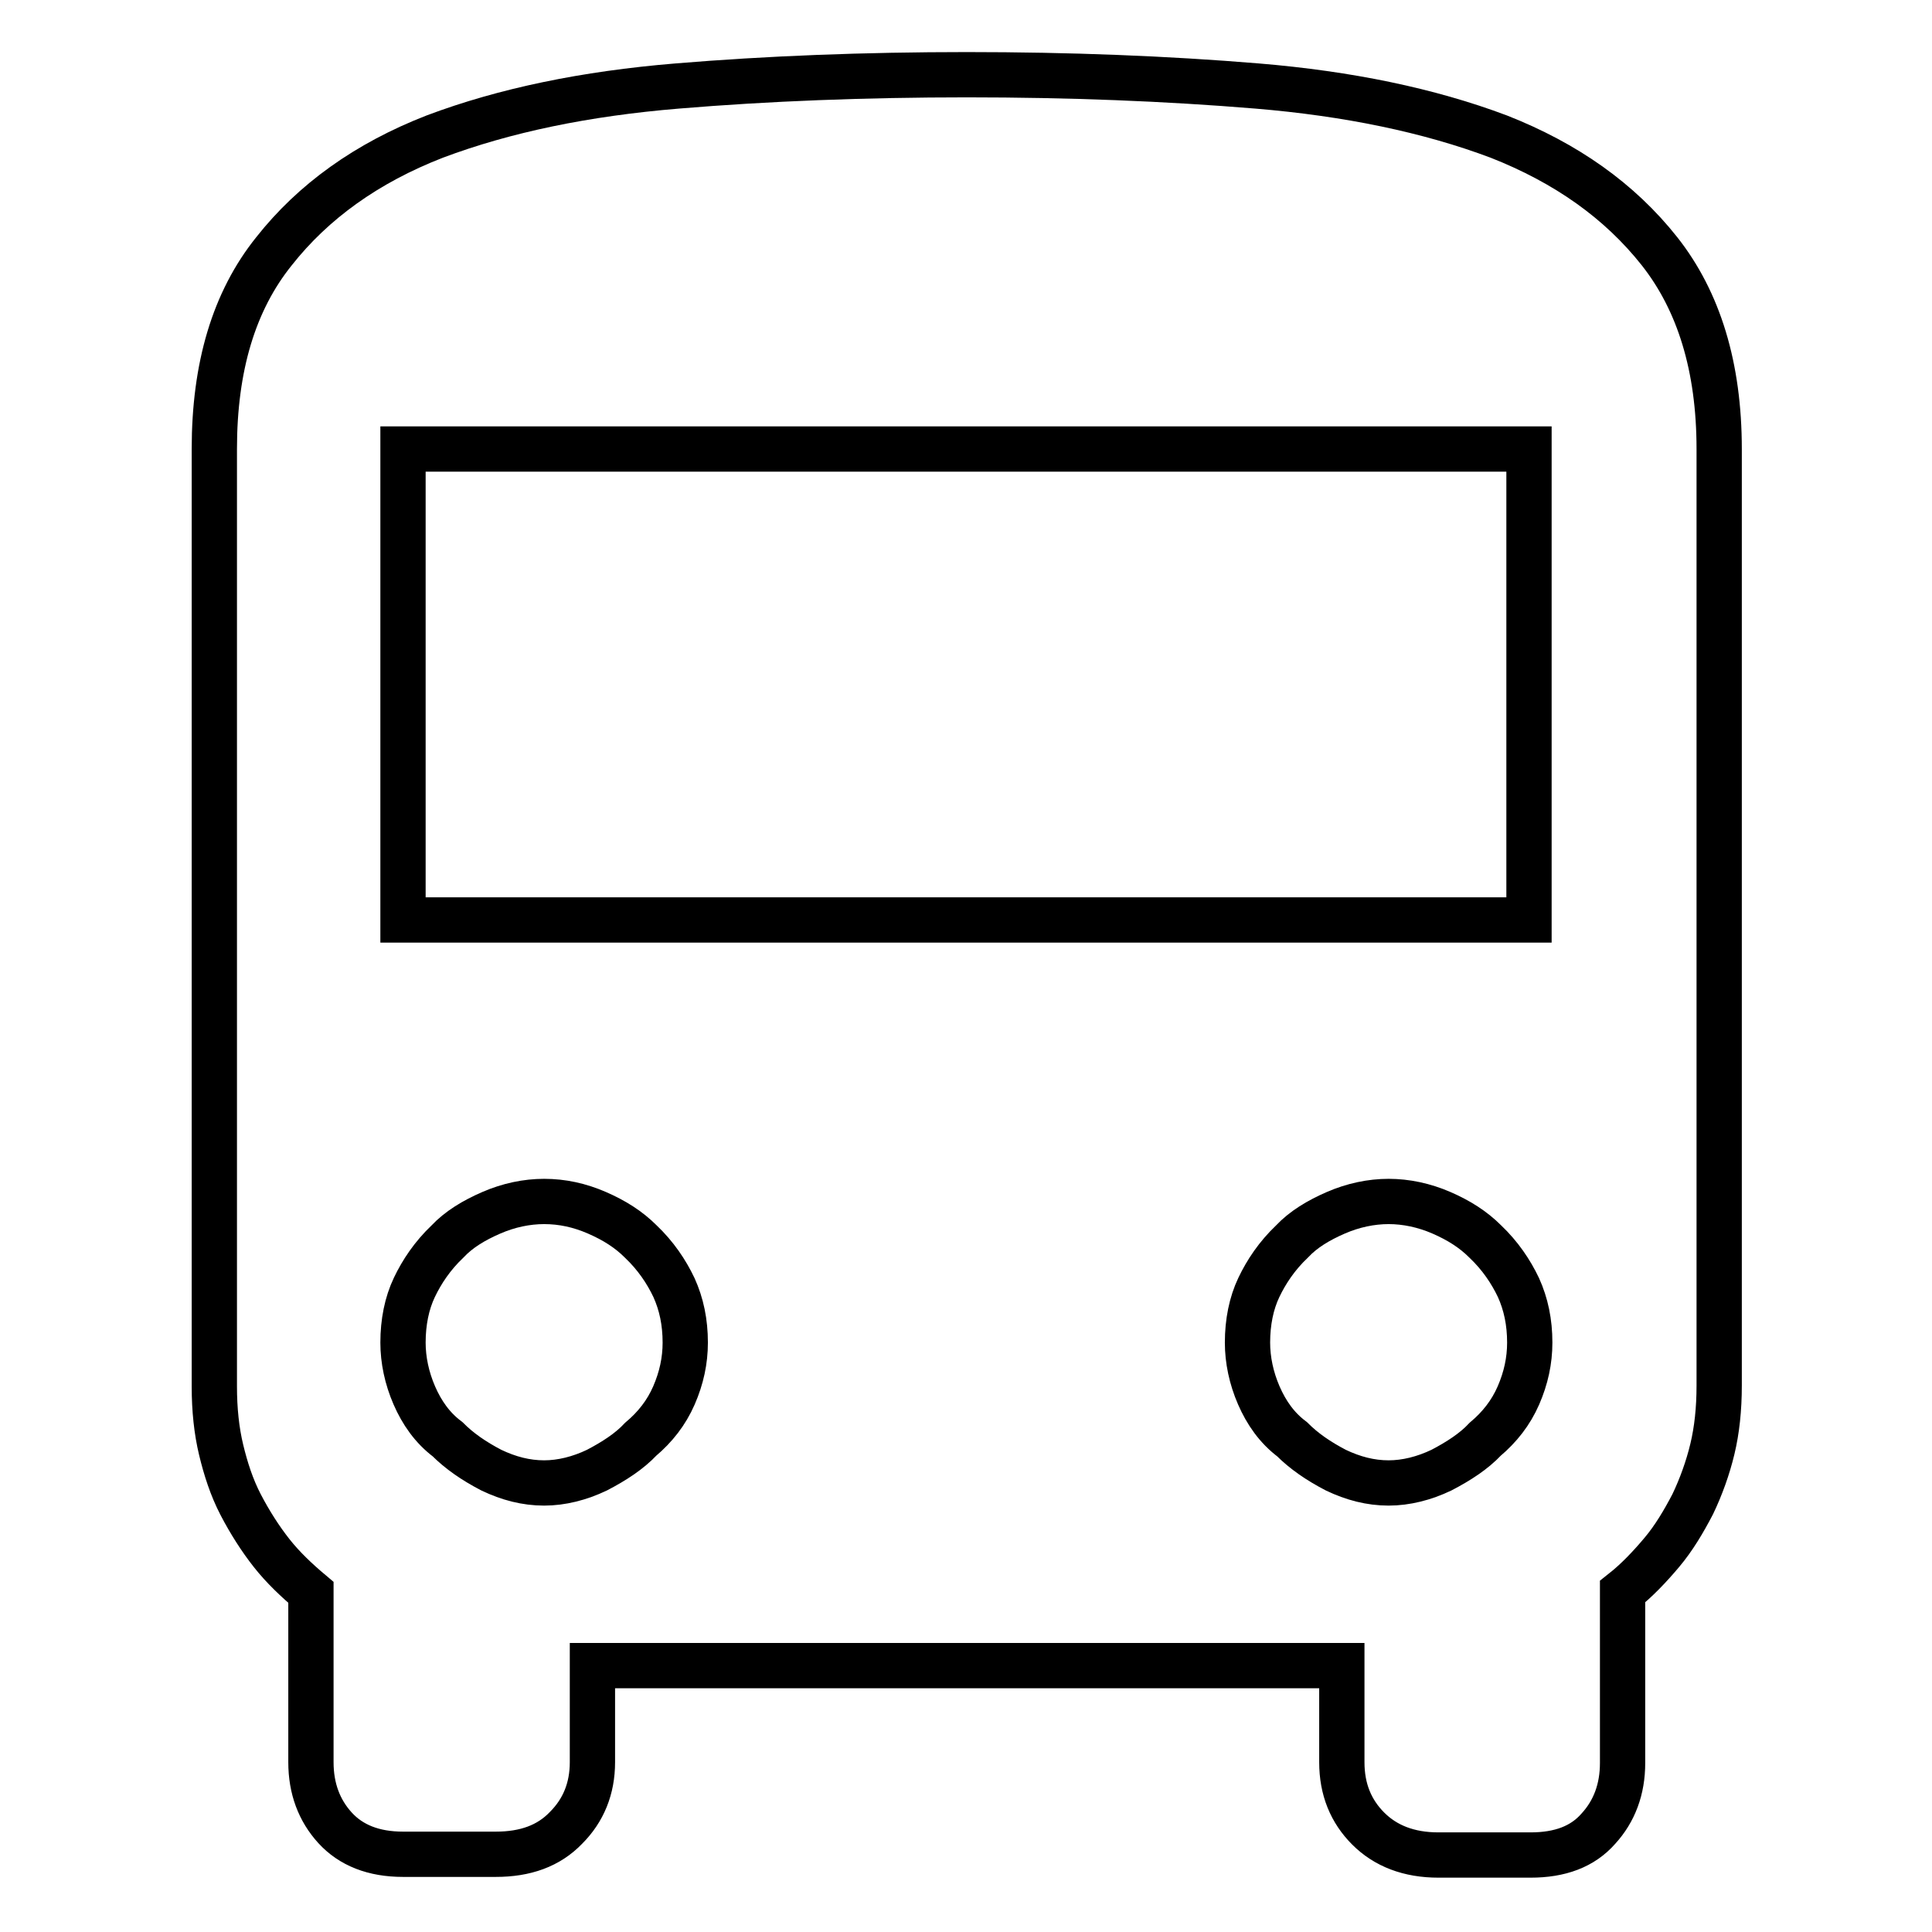
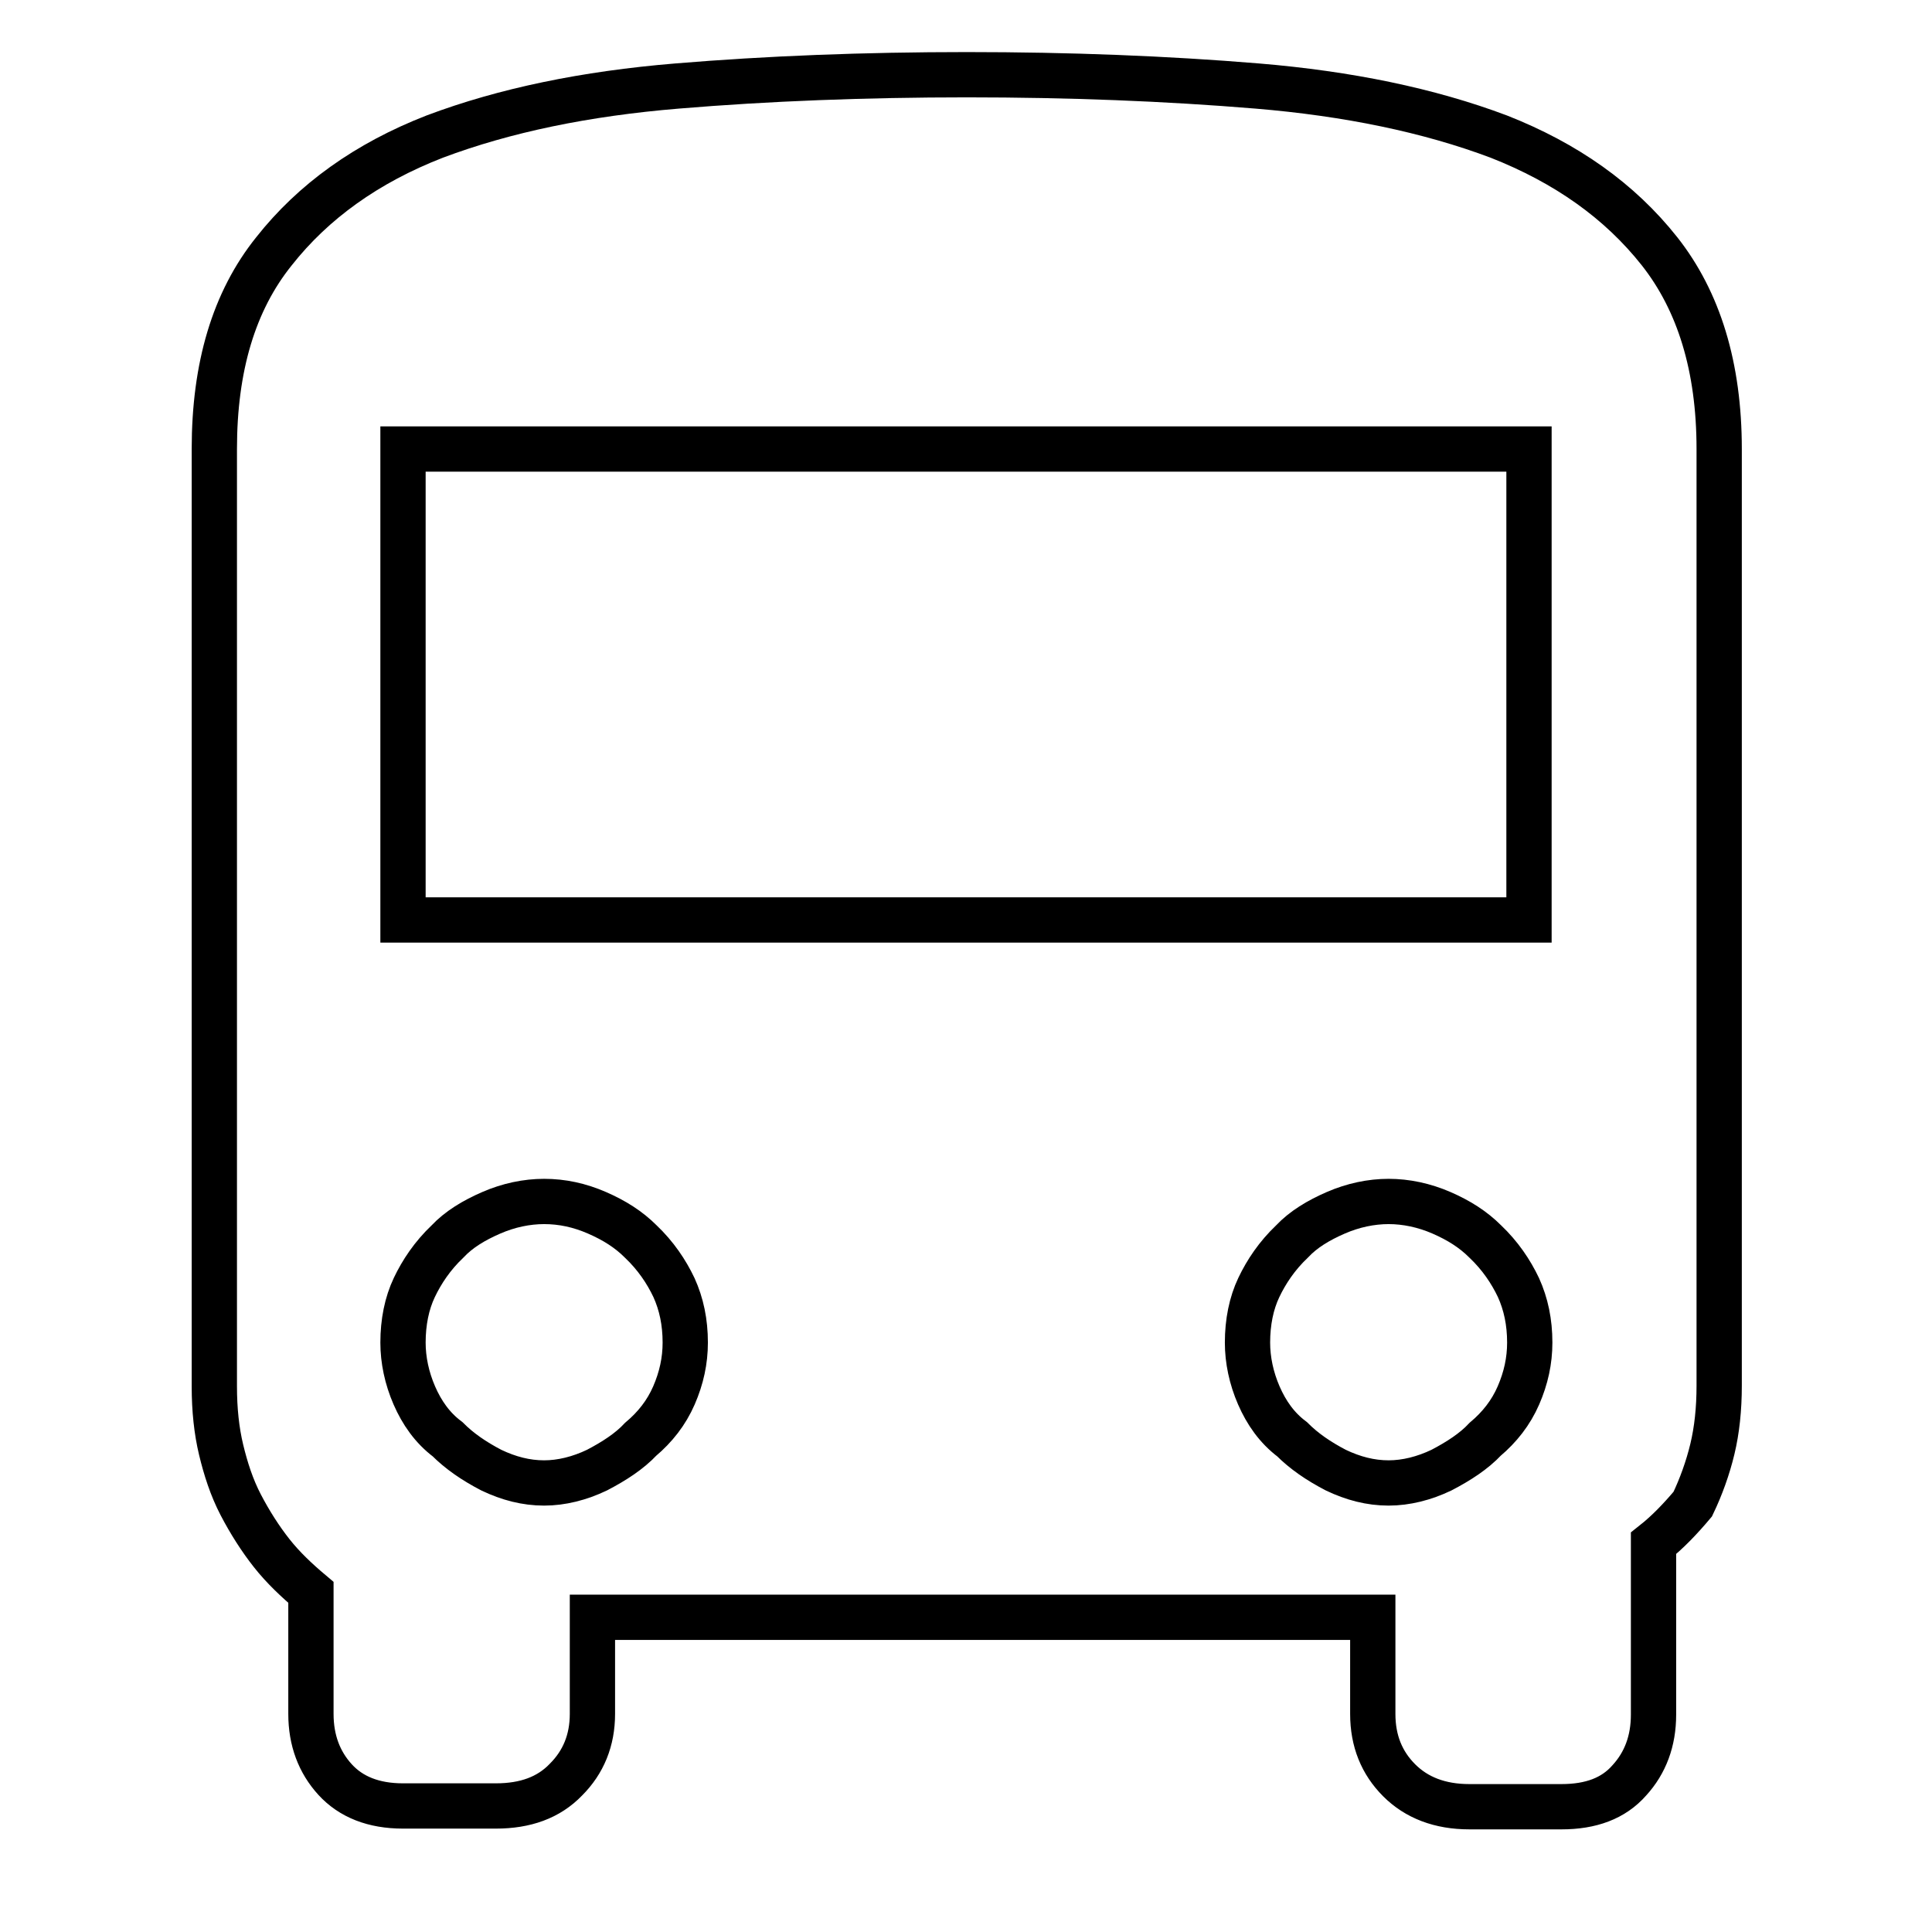
<svg xmlns="http://www.w3.org/2000/svg" version="1.1" x="0px" y="0px" viewBox="0 0 256 256" enable-background="new 0 0 256 256" xml:space="preserve">
  <g>
-     <path stroke-width="6" fill-opacity="0" stroke="#000000" d="M28.4,59.5c0-10.9,2.6-19.6,7.9-26.2c5.2-6.6,12.3-11.7,21.3-15.2c9.3-3.5,20-5.7,32.1-6.7 c12-1,24.9-1.5,38.4-1.5c13.6,0,26.4,0.5,38.5,1.5c12,1,22.7,3.2,32,6.7c8.9,3.5,16,8.5,21.3,15.2c5.2,6.6,7.9,15.3,7.9,26.2v124.1 c0,3.1-0.3,5.9-0.9,8.4c-0.6,2.5-1.5,5-2.6,7.3c-1.2,2.3-2.5,4.5-4.1,6.4c-1.6,1.9-3.3,3.7-5.2,5.2v22.7c0,3.5-1.1,6.4-3.2,8.7 c-2.1,2.4-5.1,3.5-9,3.5h-12.2c-3.9,0-7-1.2-9.3-3.5s-3.5-5.2-3.5-8.8v-12.8H78.5v12.8c0,3.5-1.2,6.4-3.5,8.7 c-2.3,2.4-5.4,3.5-9.3,3.5H53.4c-3.9,0-6.9-1.2-9-3.5c-2.1-2.3-3.2-5.2-3.2-8.7V211c-1.9-1.6-3.7-3.3-5.2-5.2s-2.9-4.1-4.1-6.4 c-1.2-2.3-2-4.8-2.6-7.3c-0.6-2.5-0.9-5.3-0.9-8.4V59.5z M202.6,59.5H53.4v62.4h149.2V59.5z M72.1,196.5c2.3,0,4.7-0.6,7-1.7 c2.3-1.2,4.3-2.5,5.8-4.1c1.9-1.6,3.4-3.5,4.4-5.8c1-2.3,1.5-4.6,1.5-7c0-2.7-0.5-5.1-1.5-7.3c-1-2.1-2.4-4.2-4.4-6.1 c-1.6-1.6-3.5-2.8-5.8-3.8c-2.3-1-4.6-1.5-7-1.5c-2.3,0-4.7,0.5-7,1.5c-2.3,1-4.3,2.2-5.8,3.8c-2,1.9-3.4,4-4.4,6.1 c-1,2.1-1.5,4.6-1.5,7.3c0,2.3,0.5,4.7,1.5,7c1,2.3,2.4,4.3,4.4,5.8c1.6,1.6,3.5,2.9,5.8,4.1C67.4,195.9,69.7,196.5,72.1,196.5z  M184,196.5c2.3,0,4.7-0.6,7-1.7c2.3-1.2,4.3-2.5,5.8-4.1c1.9-1.6,3.4-3.5,4.4-5.8c1-2.3,1.5-4.6,1.5-7c0-2.7-0.5-5.1-1.5-7.3 c-1-2.1-2.4-4.2-4.4-6.1c-1.6-1.6-3.5-2.8-5.8-3.8c-2.3-1-4.7-1.5-7-1.5c-2.3,0-4.7,0.5-7,1.5c-2.3,1-4.3,2.2-5.8,3.8 c-2,1.9-3.4,4-4.4,6.1c-1,2.1-1.5,4.6-1.5,7.3c0,2.3,0.5,4.7,1.5,7c1,2.3,2.4,4.3,4.4,5.8c1.6,1.6,3.5,2.9,5.8,4.1 C179.3,195.9,181.6,196.5,184,196.5z" />
+     <path stroke-width="6" fill-opacity="0" stroke="#000000" d="M28.4,59.5c0-10.9,2.6-19.6,7.9-26.2c5.2-6.6,12.3-11.7,21.3-15.2c9.3-3.5,20-5.7,32.1-6.7 c12-1,24.9-1.5,38.4-1.5c13.6,0,26.4,0.5,38.5,1.5c12,1,22.7,3.2,32,6.7c8.9,3.5,16,8.5,21.3,15.2c5.2,6.6,7.9,15.3,7.9,26.2v124.1 c0,3.1-0.3,5.9-0.9,8.4c-0.6,2.5-1.5,5-2.6,7.3c-1.6,1.9-3.3,3.7-5.2,5.2v22.7c0,3.5-1.1,6.4-3.2,8.7 c-2.1,2.4-5.1,3.5-9,3.5h-12.2c-3.9,0-7-1.2-9.3-3.5s-3.5-5.2-3.5-8.8v-12.8H78.5v12.8c0,3.5-1.2,6.4-3.5,8.7 c-2.3,2.4-5.4,3.5-9.3,3.5H53.4c-3.9,0-6.9-1.2-9-3.5c-2.1-2.3-3.2-5.2-3.2-8.7V211c-1.9-1.6-3.7-3.3-5.2-5.2s-2.9-4.1-4.1-6.4 c-1.2-2.3-2-4.8-2.6-7.3c-0.6-2.5-0.9-5.3-0.9-8.4V59.5z M202.6,59.5H53.4v62.4h149.2V59.5z M72.1,196.5c2.3,0,4.7-0.6,7-1.7 c2.3-1.2,4.3-2.5,5.8-4.1c1.9-1.6,3.4-3.5,4.4-5.8c1-2.3,1.5-4.6,1.5-7c0-2.7-0.5-5.1-1.5-7.3c-1-2.1-2.4-4.2-4.4-6.1 c-1.6-1.6-3.5-2.8-5.8-3.8c-2.3-1-4.6-1.5-7-1.5c-2.3,0-4.7,0.5-7,1.5c-2.3,1-4.3,2.2-5.8,3.8c-2,1.9-3.4,4-4.4,6.1 c-1,2.1-1.5,4.6-1.5,7.3c0,2.3,0.5,4.7,1.5,7c1,2.3,2.4,4.3,4.4,5.8c1.6,1.6,3.5,2.9,5.8,4.1C67.4,195.9,69.7,196.5,72.1,196.5z  M184,196.5c2.3,0,4.7-0.6,7-1.7c2.3-1.2,4.3-2.5,5.8-4.1c1.9-1.6,3.4-3.5,4.4-5.8c1-2.3,1.5-4.6,1.5-7c0-2.7-0.5-5.1-1.5-7.3 c-1-2.1-2.4-4.2-4.4-6.1c-1.6-1.6-3.5-2.8-5.8-3.8c-2.3-1-4.7-1.5-7-1.5c-2.3,0-4.7,0.5-7,1.5c-2.3,1-4.3,2.2-5.8,3.8 c-2,1.9-3.4,4-4.4,6.1c-1,2.1-1.5,4.6-1.5,7.3c0,2.3,0.5,4.7,1.5,7c1,2.3,2.4,4.3,4.4,5.8c1.6,1.6,3.5,2.9,5.8,4.1 C179.3,195.9,181.6,196.5,184,196.5z" />
  </g>
</svg>